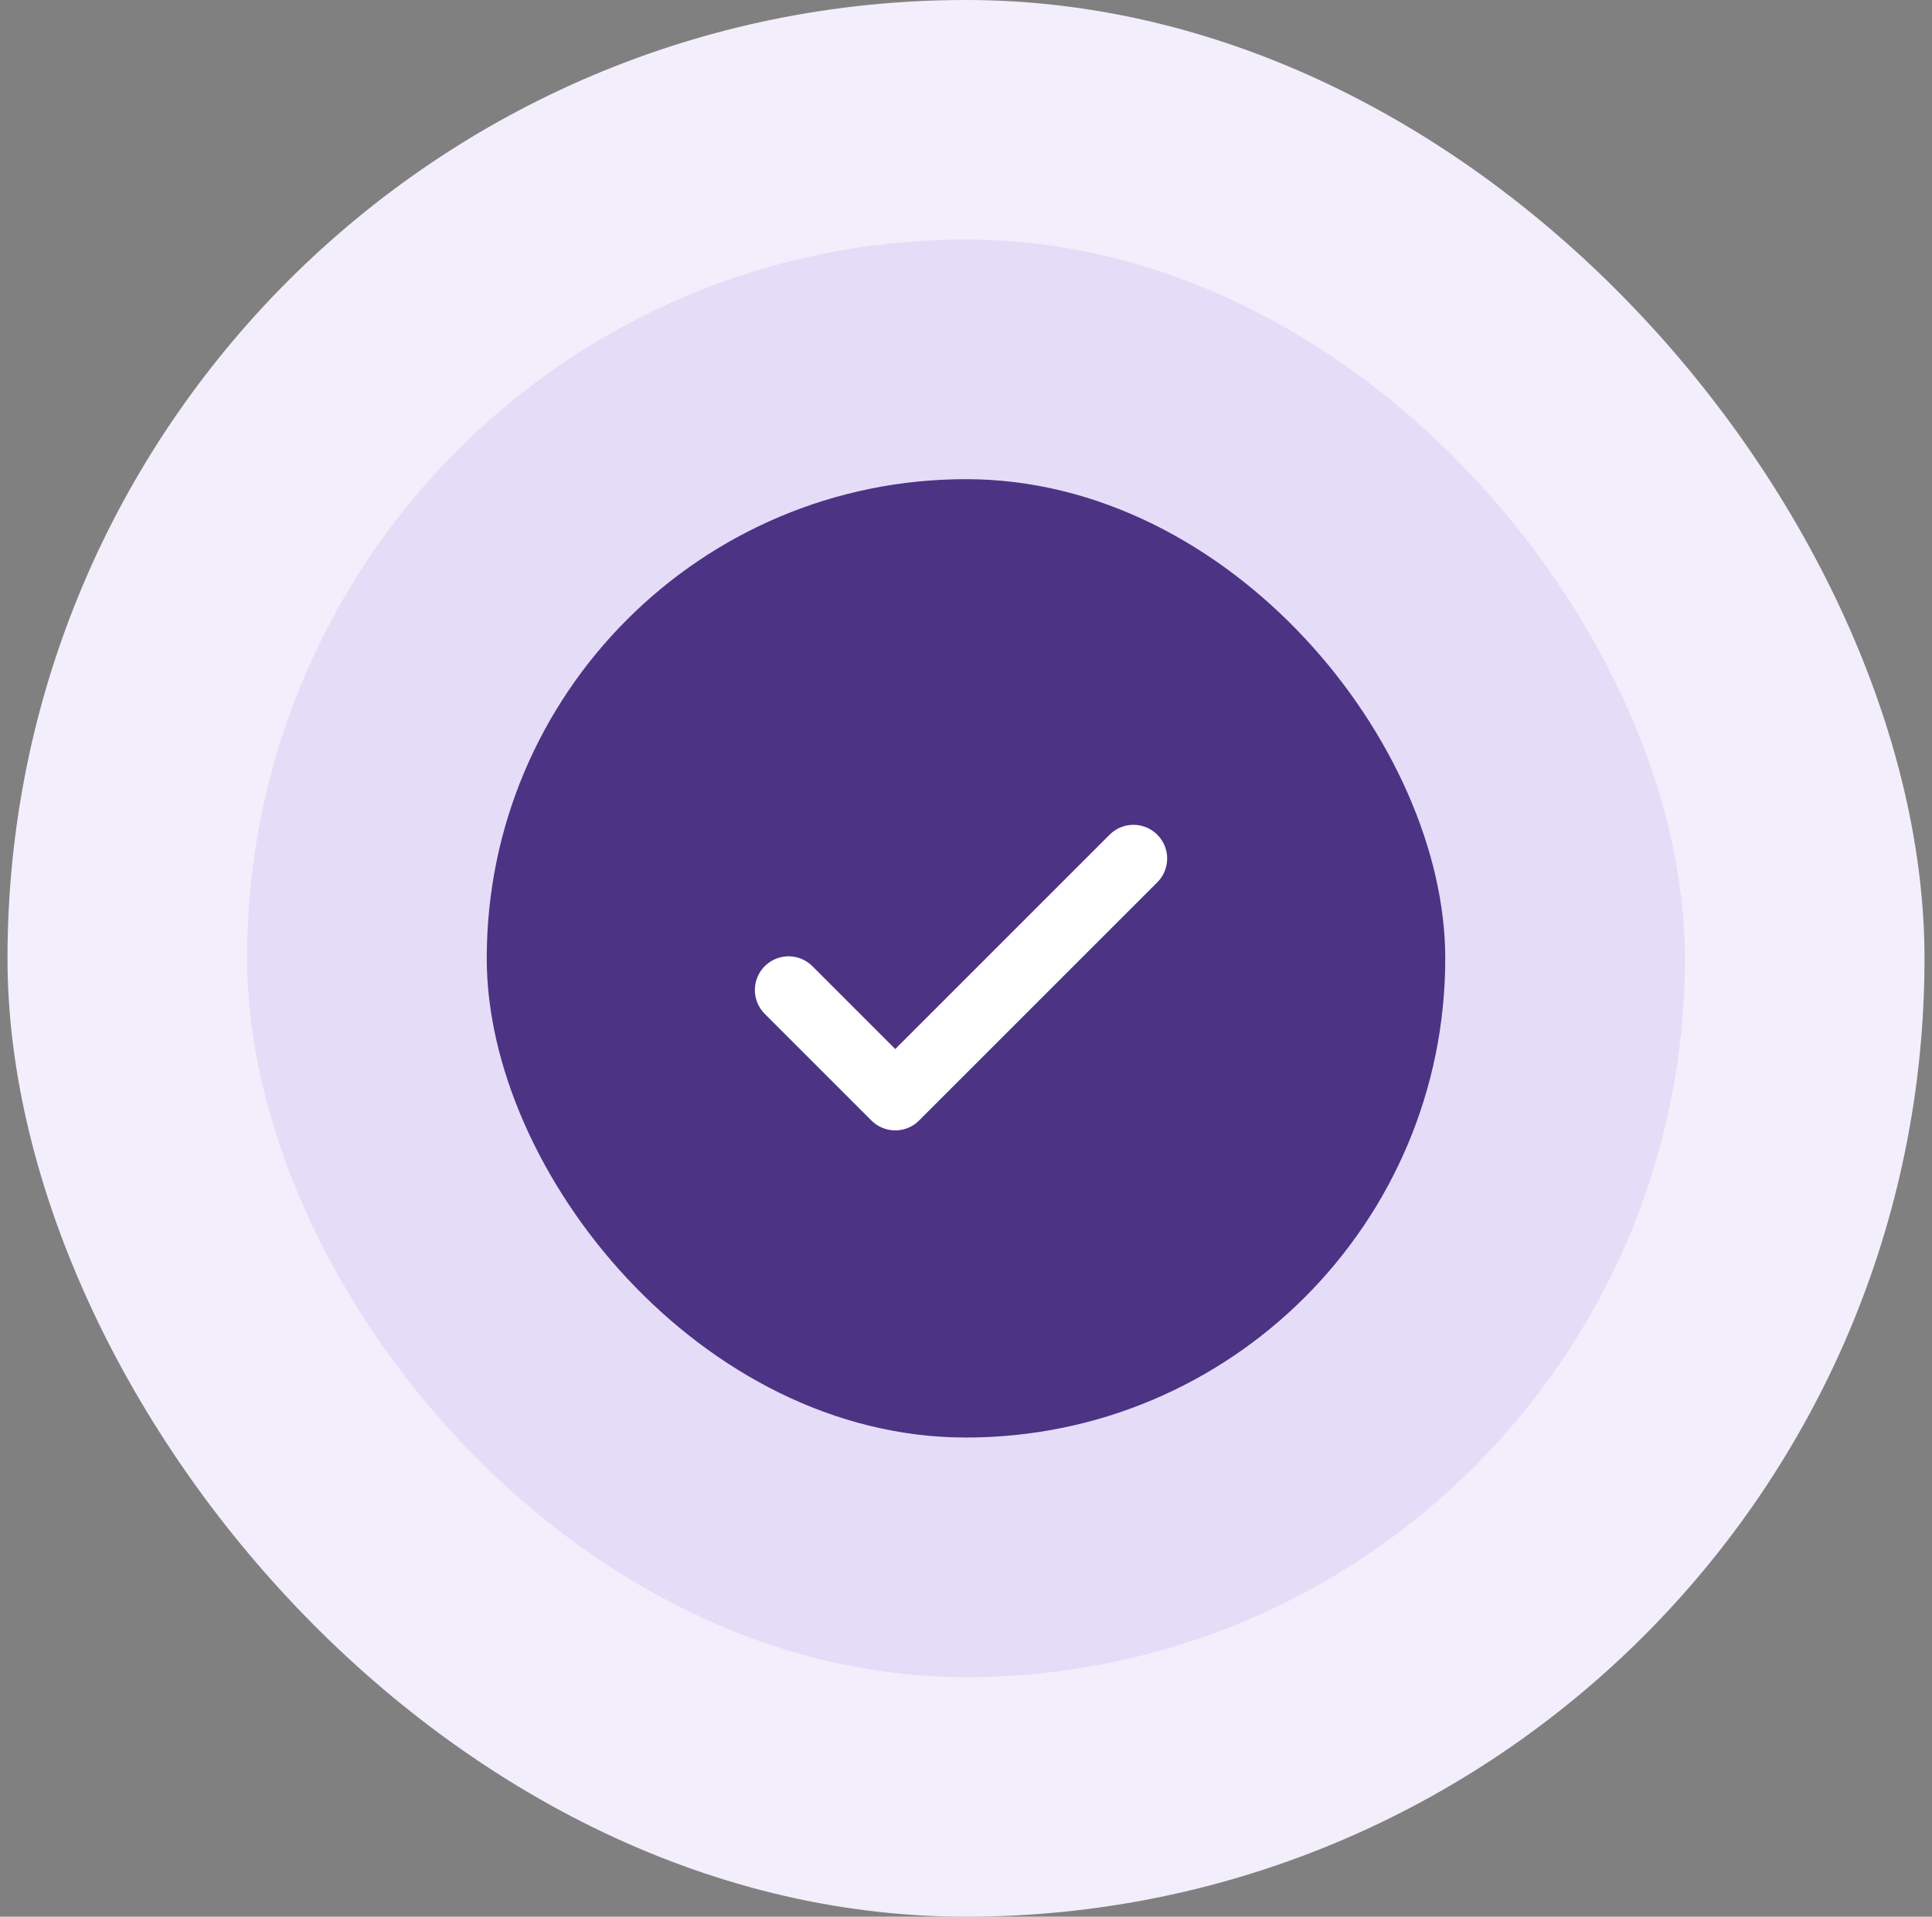
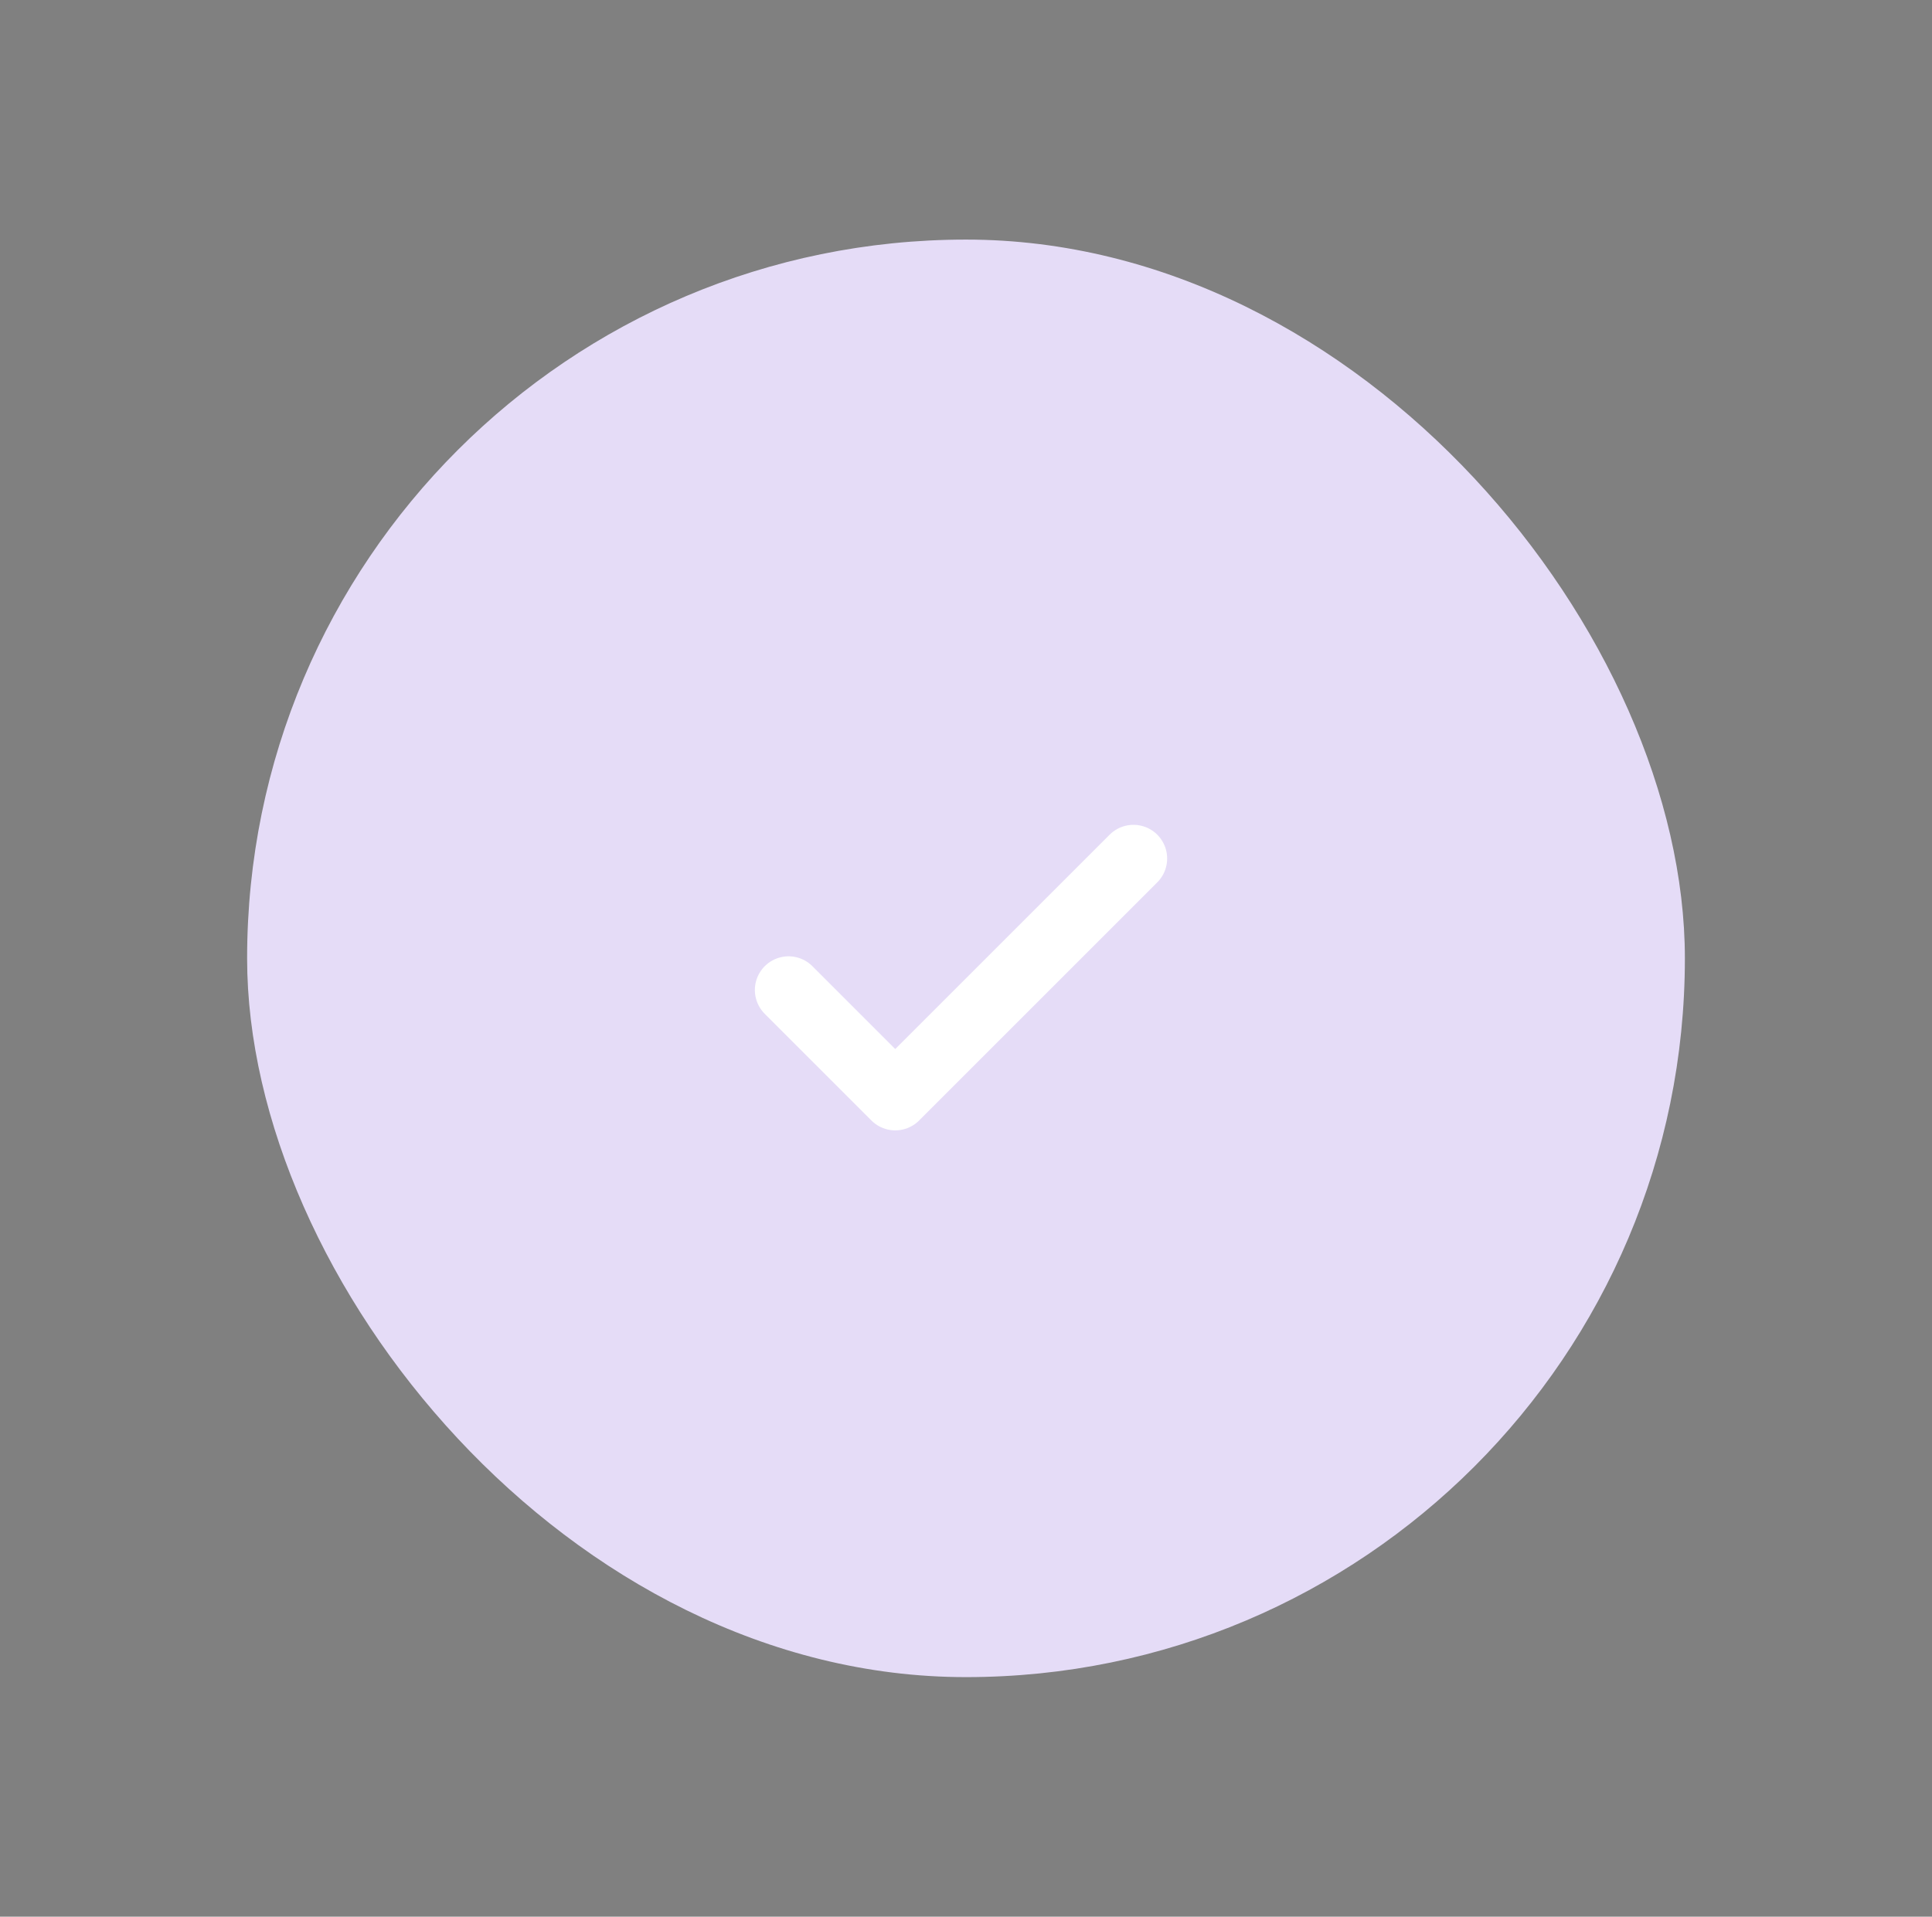
<svg xmlns="http://www.w3.org/2000/svg" width="129" height="128" viewBox="0 0 129 128" fill="none">
  <rect x="0" y="0" width="129" height="128" fill="#808080" stroke="none" />
-   <rect x="0.5" width="128" height="128" rx="64" fill="#F2EEFB" />
  <rect x="16.5" y="16" width="96" height="96" rx="48" fill="#E5DCF7" />
-   <rect x="32.5" y="32" width="64" height="64" rx="32" fill="#4C3384" />
  <path d="M52.653 66.114L59.776 73.238L75.681 57.333" stroke="white" stroke-width="4.5" stroke-linecap="round" stroke-linejoin="round" />
</svg>